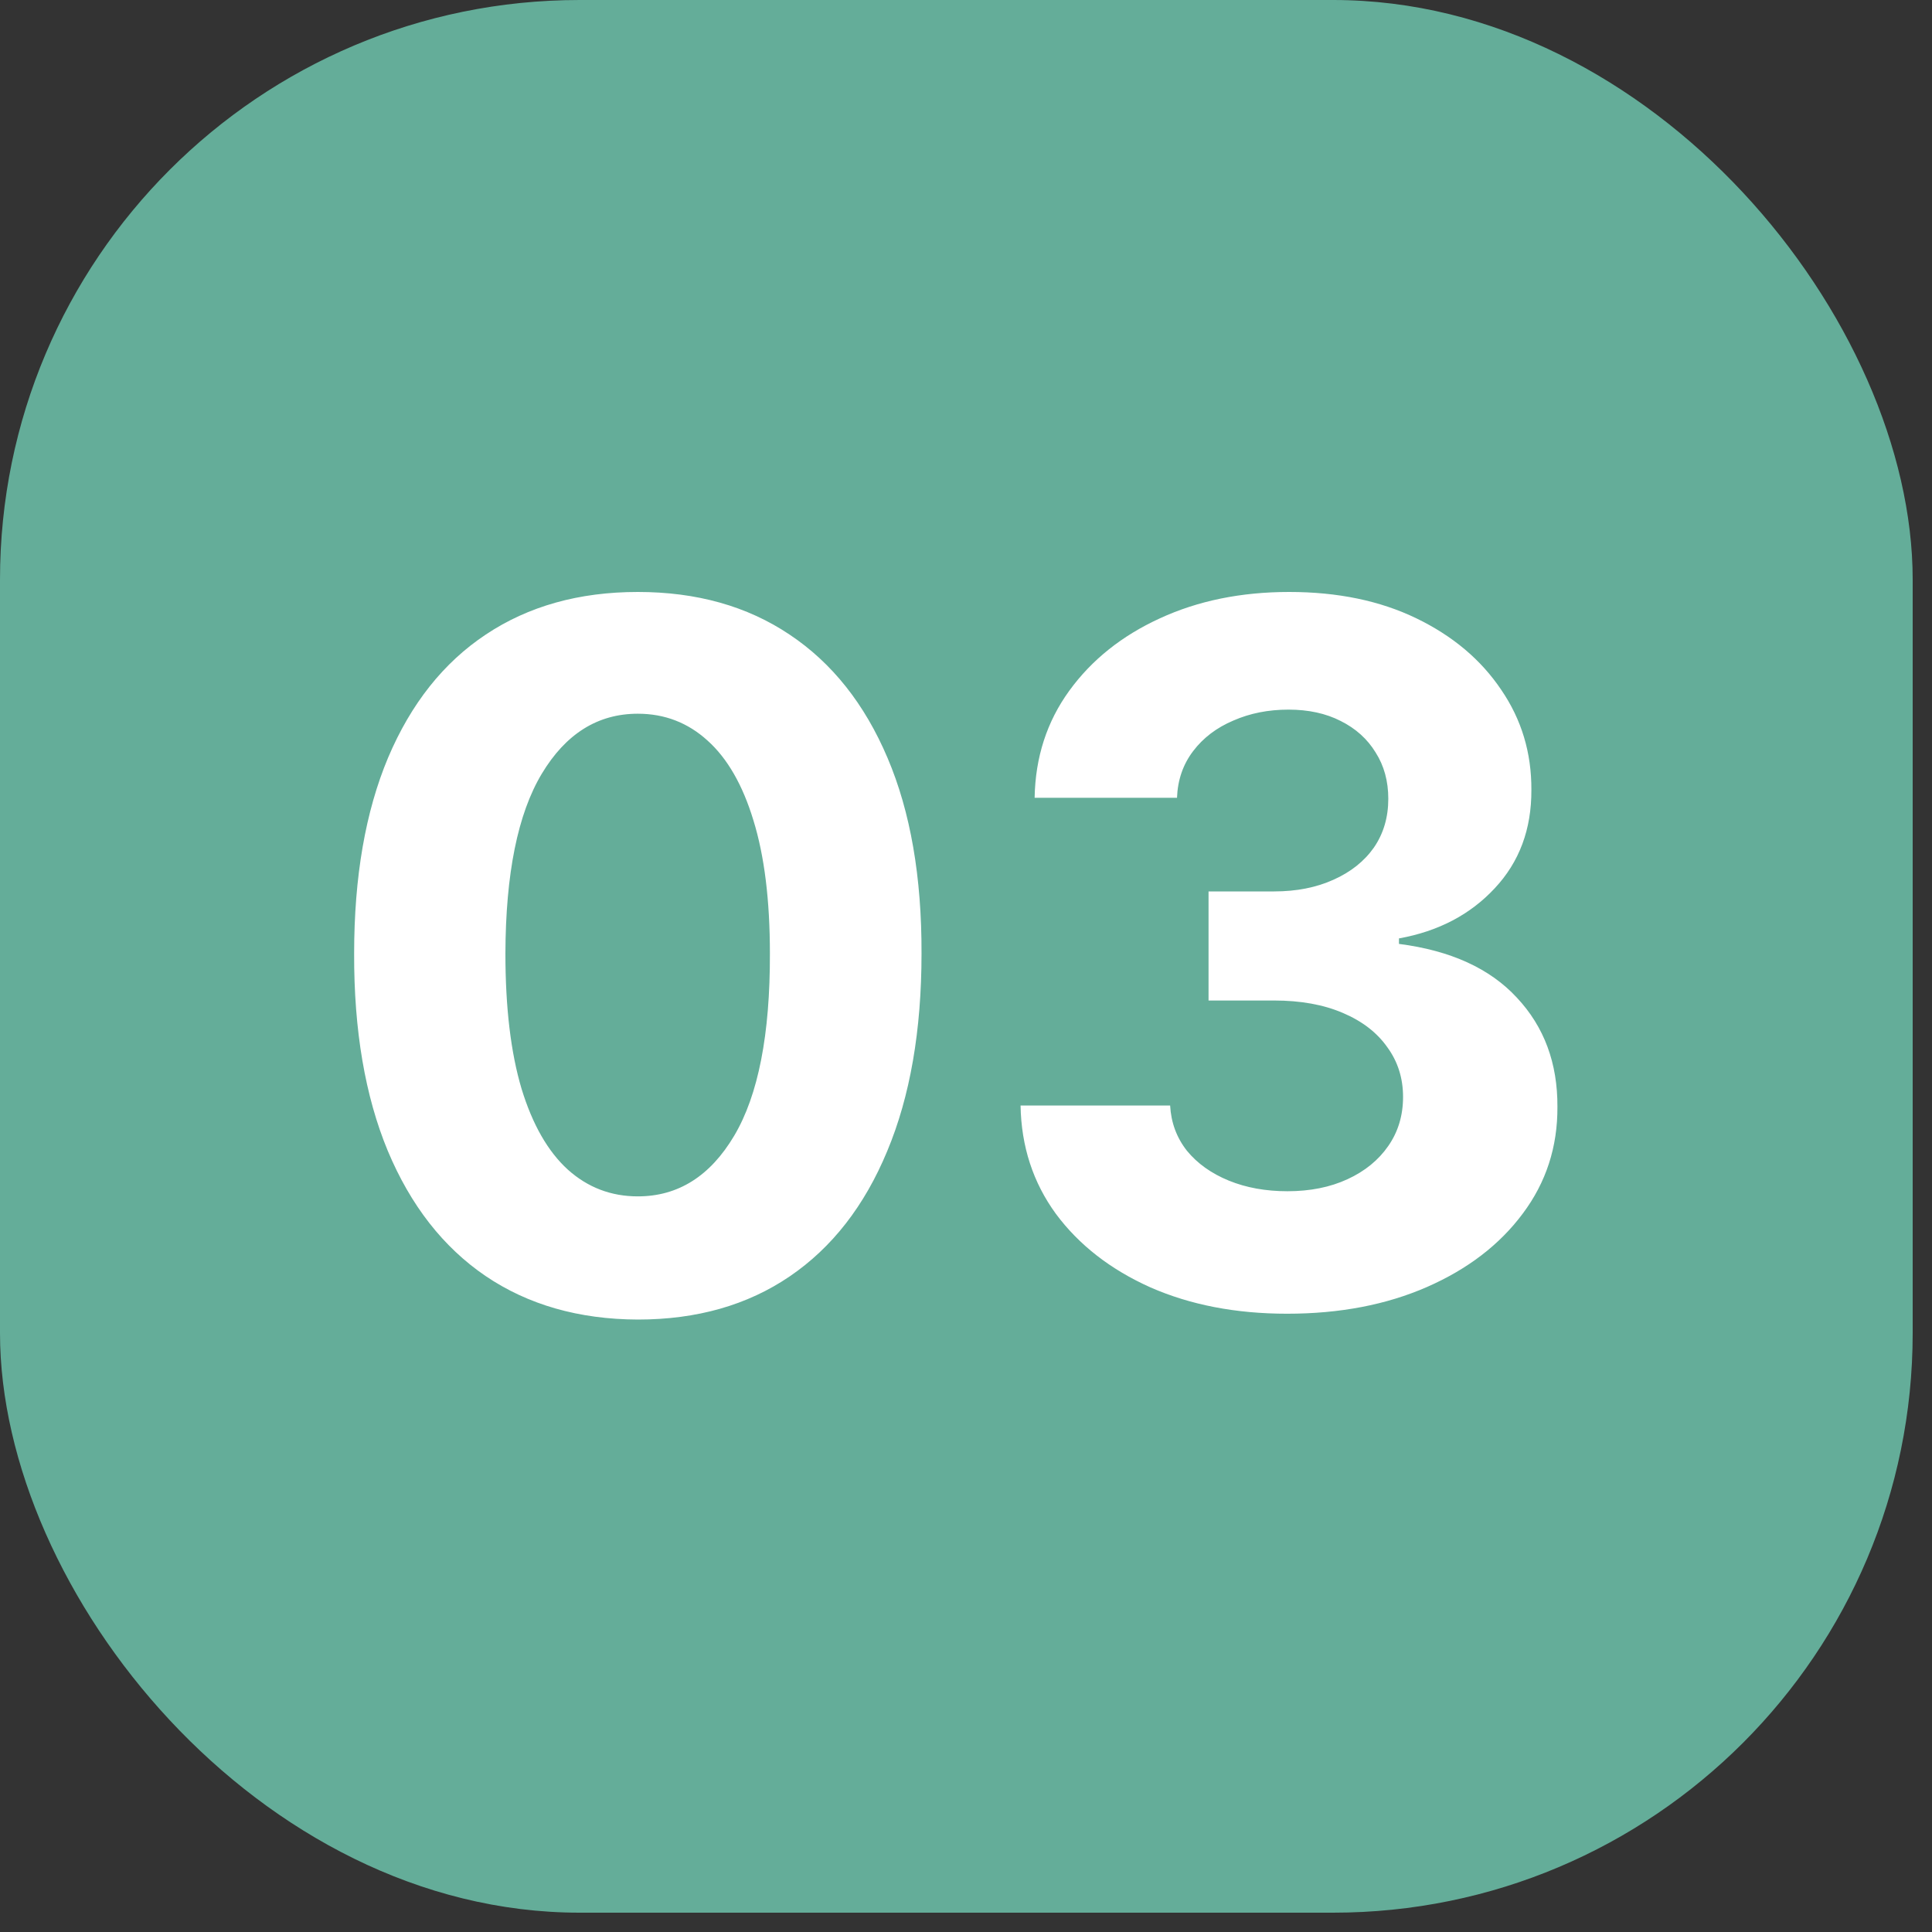
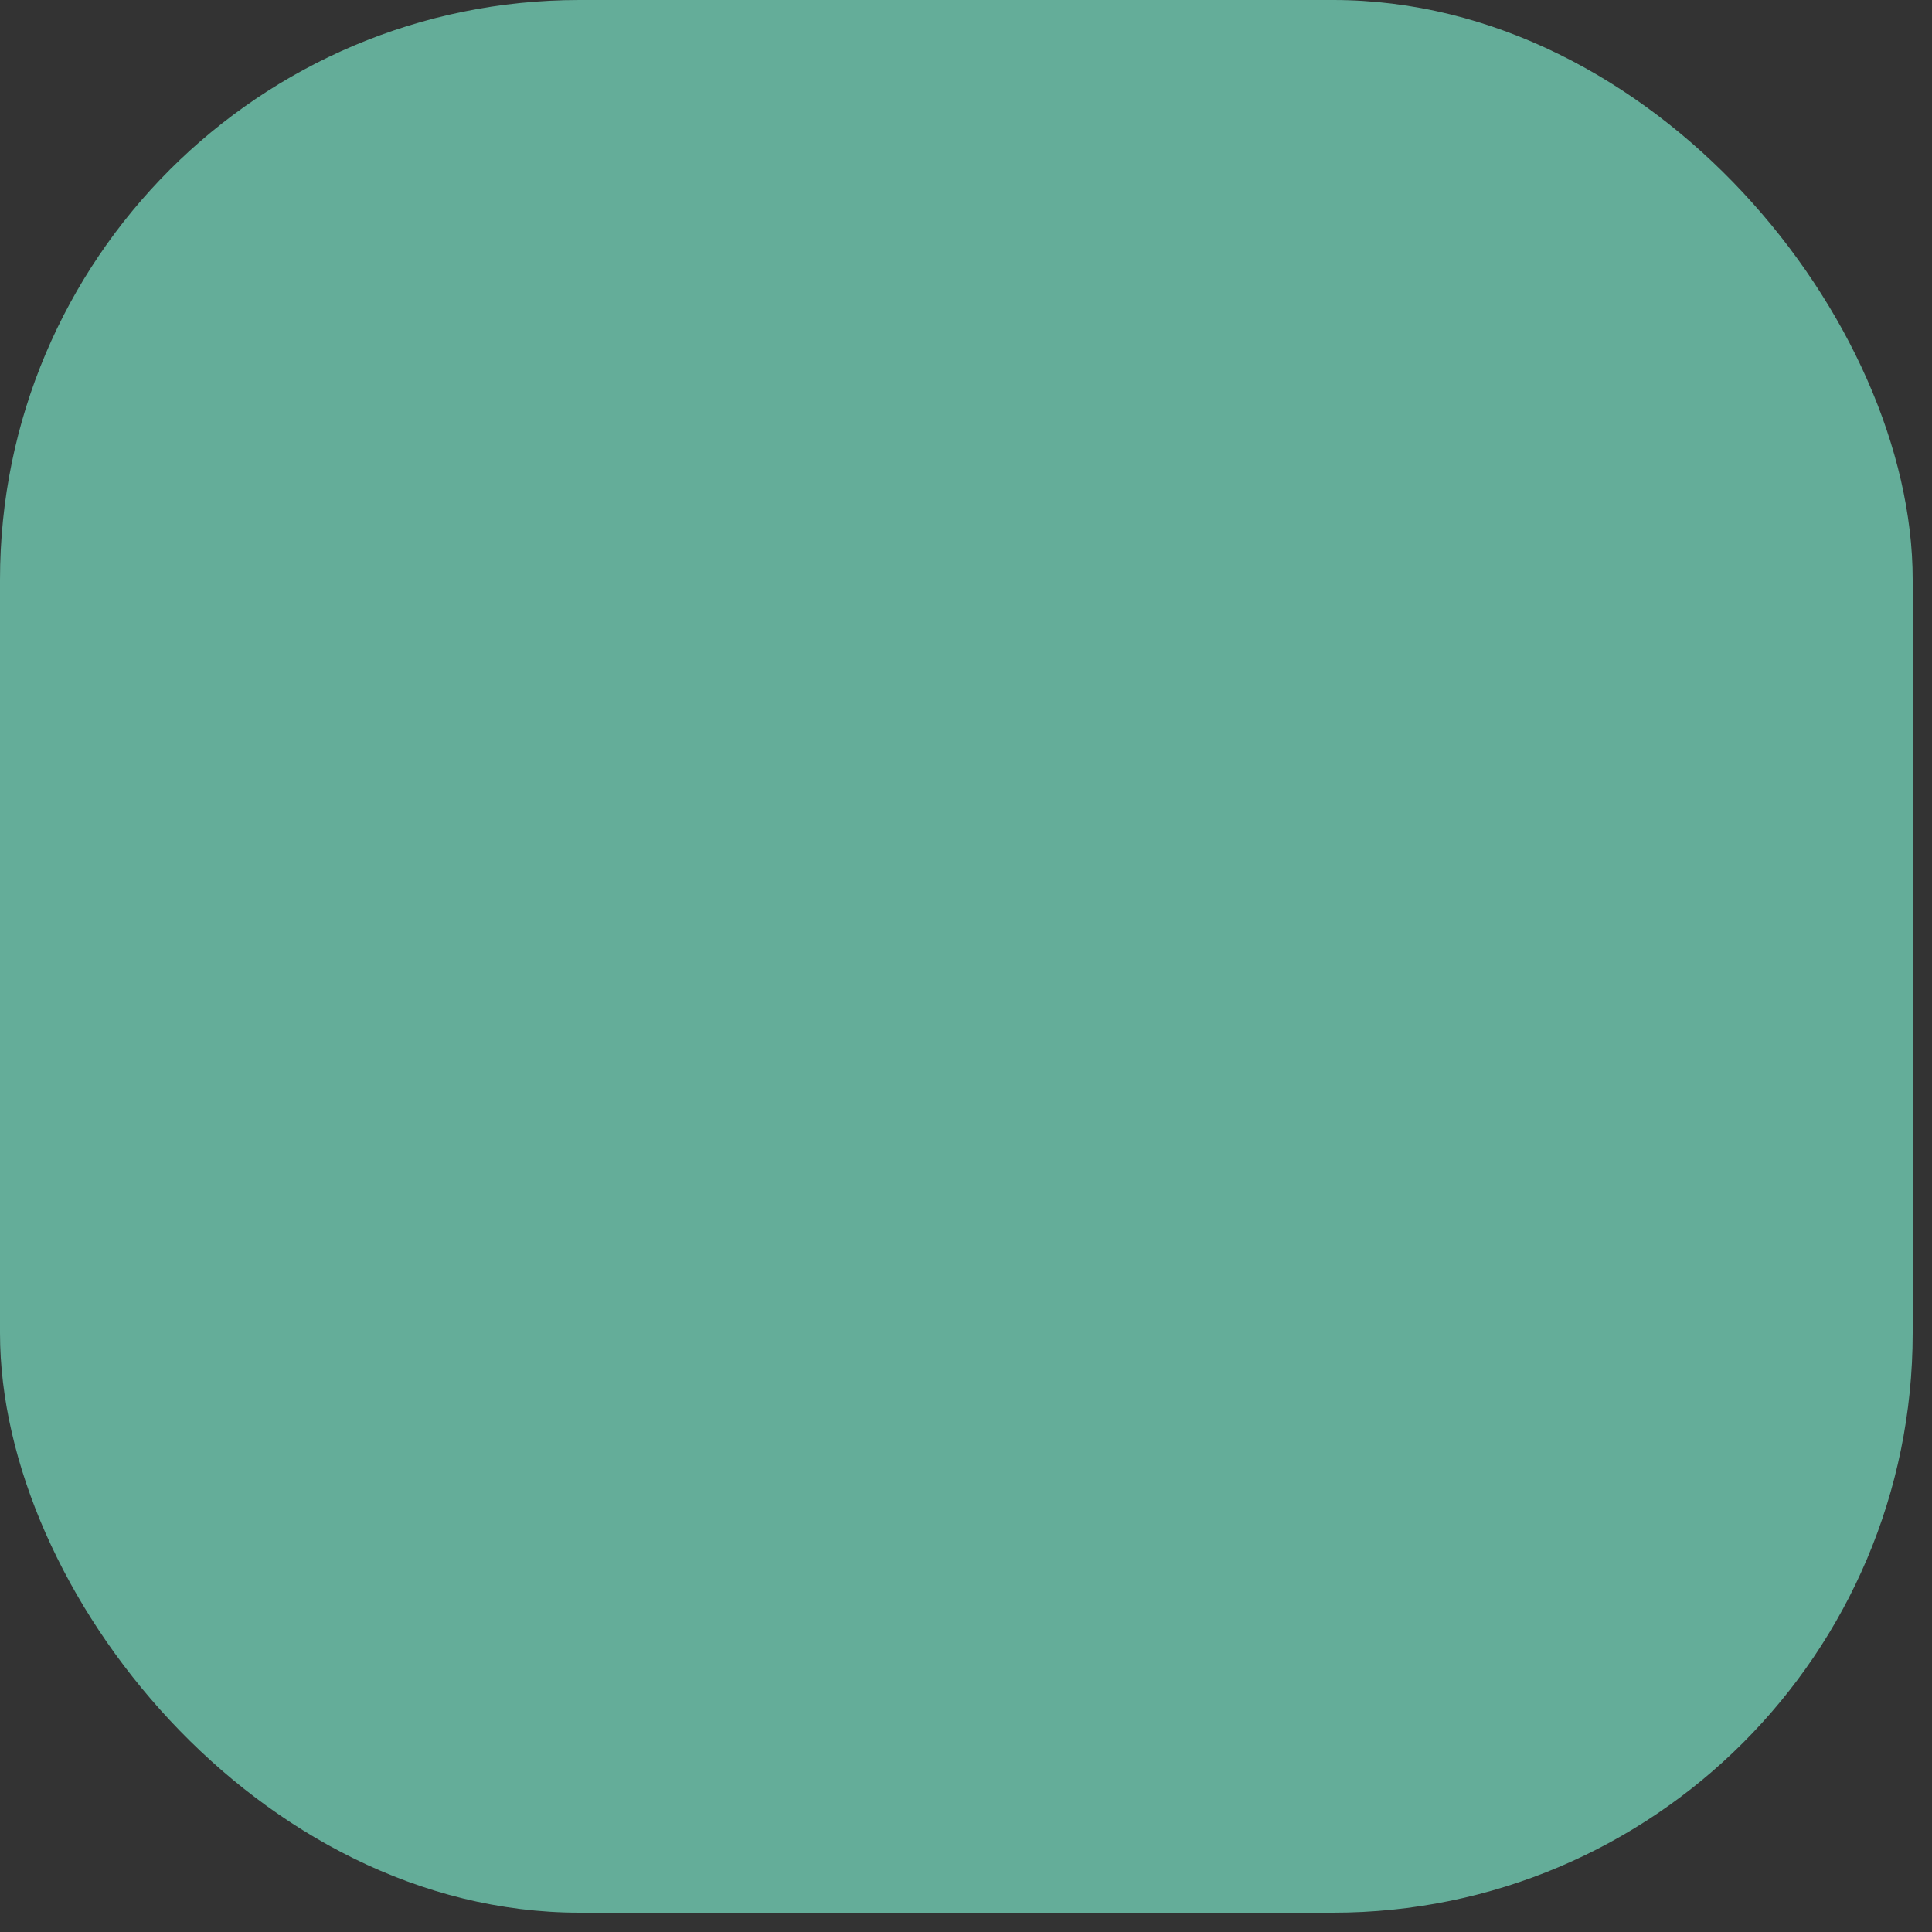
<svg xmlns="http://www.w3.org/2000/svg" width="50" height="50" viewBox="0 0 50 50" fill="none">
  <rect x="0" y="0" width="50" height="50" fill="#333333" stroke="none" />
  <rect width="49.5" height="49.5" rx="15" fill="#64AD99" />
-   <path d="M16.507 34.15C14.98 34.144 13.666 33.768 12.565 33.022C11.47 32.276 10.627 31.196 10.035 29.782C9.449 28.367 9.159 26.666 9.165 24.677C9.165 22.694 9.458 21.004 10.044 19.608C10.636 18.211 11.479 17.148 12.574 16.421C13.675 15.687 14.986 15.32 16.507 15.32C18.028 15.32 19.336 15.687 20.431 16.421C21.532 17.154 22.378 18.22 22.97 19.616C23.562 21.007 23.855 22.694 23.849 24.677C23.849 26.671 23.553 28.376 22.961 29.791C22.375 31.205 21.535 32.285 20.44 33.031C19.345 33.777 18.034 34.15 16.507 34.15ZM16.507 30.962C17.549 30.962 18.38 30.439 19.002 29.391C19.623 28.343 19.931 26.772 19.925 24.677C19.925 23.298 19.783 22.15 19.499 21.232C19.221 20.315 18.824 19.625 18.309 19.164C17.8 18.702 17.199 18.471 16.507 18.471C15.471 18.471 14.643 18.989 14.021 20.025C13.4 21.061 13.086 22.611 13.08 24.677C13.08 26.074 13.219 27.24 13.497 28.175C13.781 29.104 14.181 29.802 14.696 30.27C15.211 30.732 15.815 30.962 16.507 30.962ZM33.31 33.999C31.985 33.999 30.804 33.771 29.768 33.315C28.738 32.853 27.925 32.22 27.327 31.415C26.735 30.604 26.43 29.669 26.412 28.61H30.283C30.307 29.054 30.452 29.444 30.718 29.782C30.99 30.113 31.351 30.37 31.801 30.554C32.251 30.738 32.757 30.829 33.319 30.829C33.905 30.829 34.423 30.726 34.873 30.518C35.323 30.311 35.675 30.024 35.929 29.657C36.184 29.29 36.311 28.867 36.311 28.388C36.311 27.902 36.175 27.473 35.903 27.101C35.636 26.722 35.252 26.426 34.749 26.213C34.252 26 33.66 25.893 32.973 25.893H31.277V23.07H32.973C33.553 23.07 34.065 22.969 34.509 22.768C34.959 22.567 35.308 22.289 35.557 21.934C35.805 21.573 35.929 21.152 35.929 20.673C35.929 20.217 35.82 19.818 35.601 19.474C35.388 19.125 35.086 18.853 34.695 18.658C34.311 18.462 33.861 18.365 33.346 18.365C32.825 18.365 32.349 18.459 31.917 18.649C31.485 18.832 31.138 19.096 30.878 19.439C30.617 19.782 30.478 20.185 30.461 20.646H26.776C26.794 19.599 27.093 18.675 27.673 17.876C28.253 17.077 29.034 16.453 30.017 16.003C31.005 15.547 32.121 15.32 33.364 15.32C34.618 15.32 35.716 15.547 36.657 16.003C37.599 16.459 38.329 17.075 38.85 17.85C39.377 18.619 39.637 19.483 39.632 20.442C39.637 21.46 39.321 22.309 38.682 22.99C38.048 23.671 37.223 24.103 36.205 24.286V24.428C37.542 24.6 38.56 25.064 39.259 25.822C39.963 26.574 40.312 27.515 40.306 28.645C40.312 29.681 40.013 30.601 39.41 31.406C38.812 32.211 37.986 32.844 36.933 33.306C35.879 33.768 34.672 33.999 33.31 33.999Z" fill="white" />
</svg>